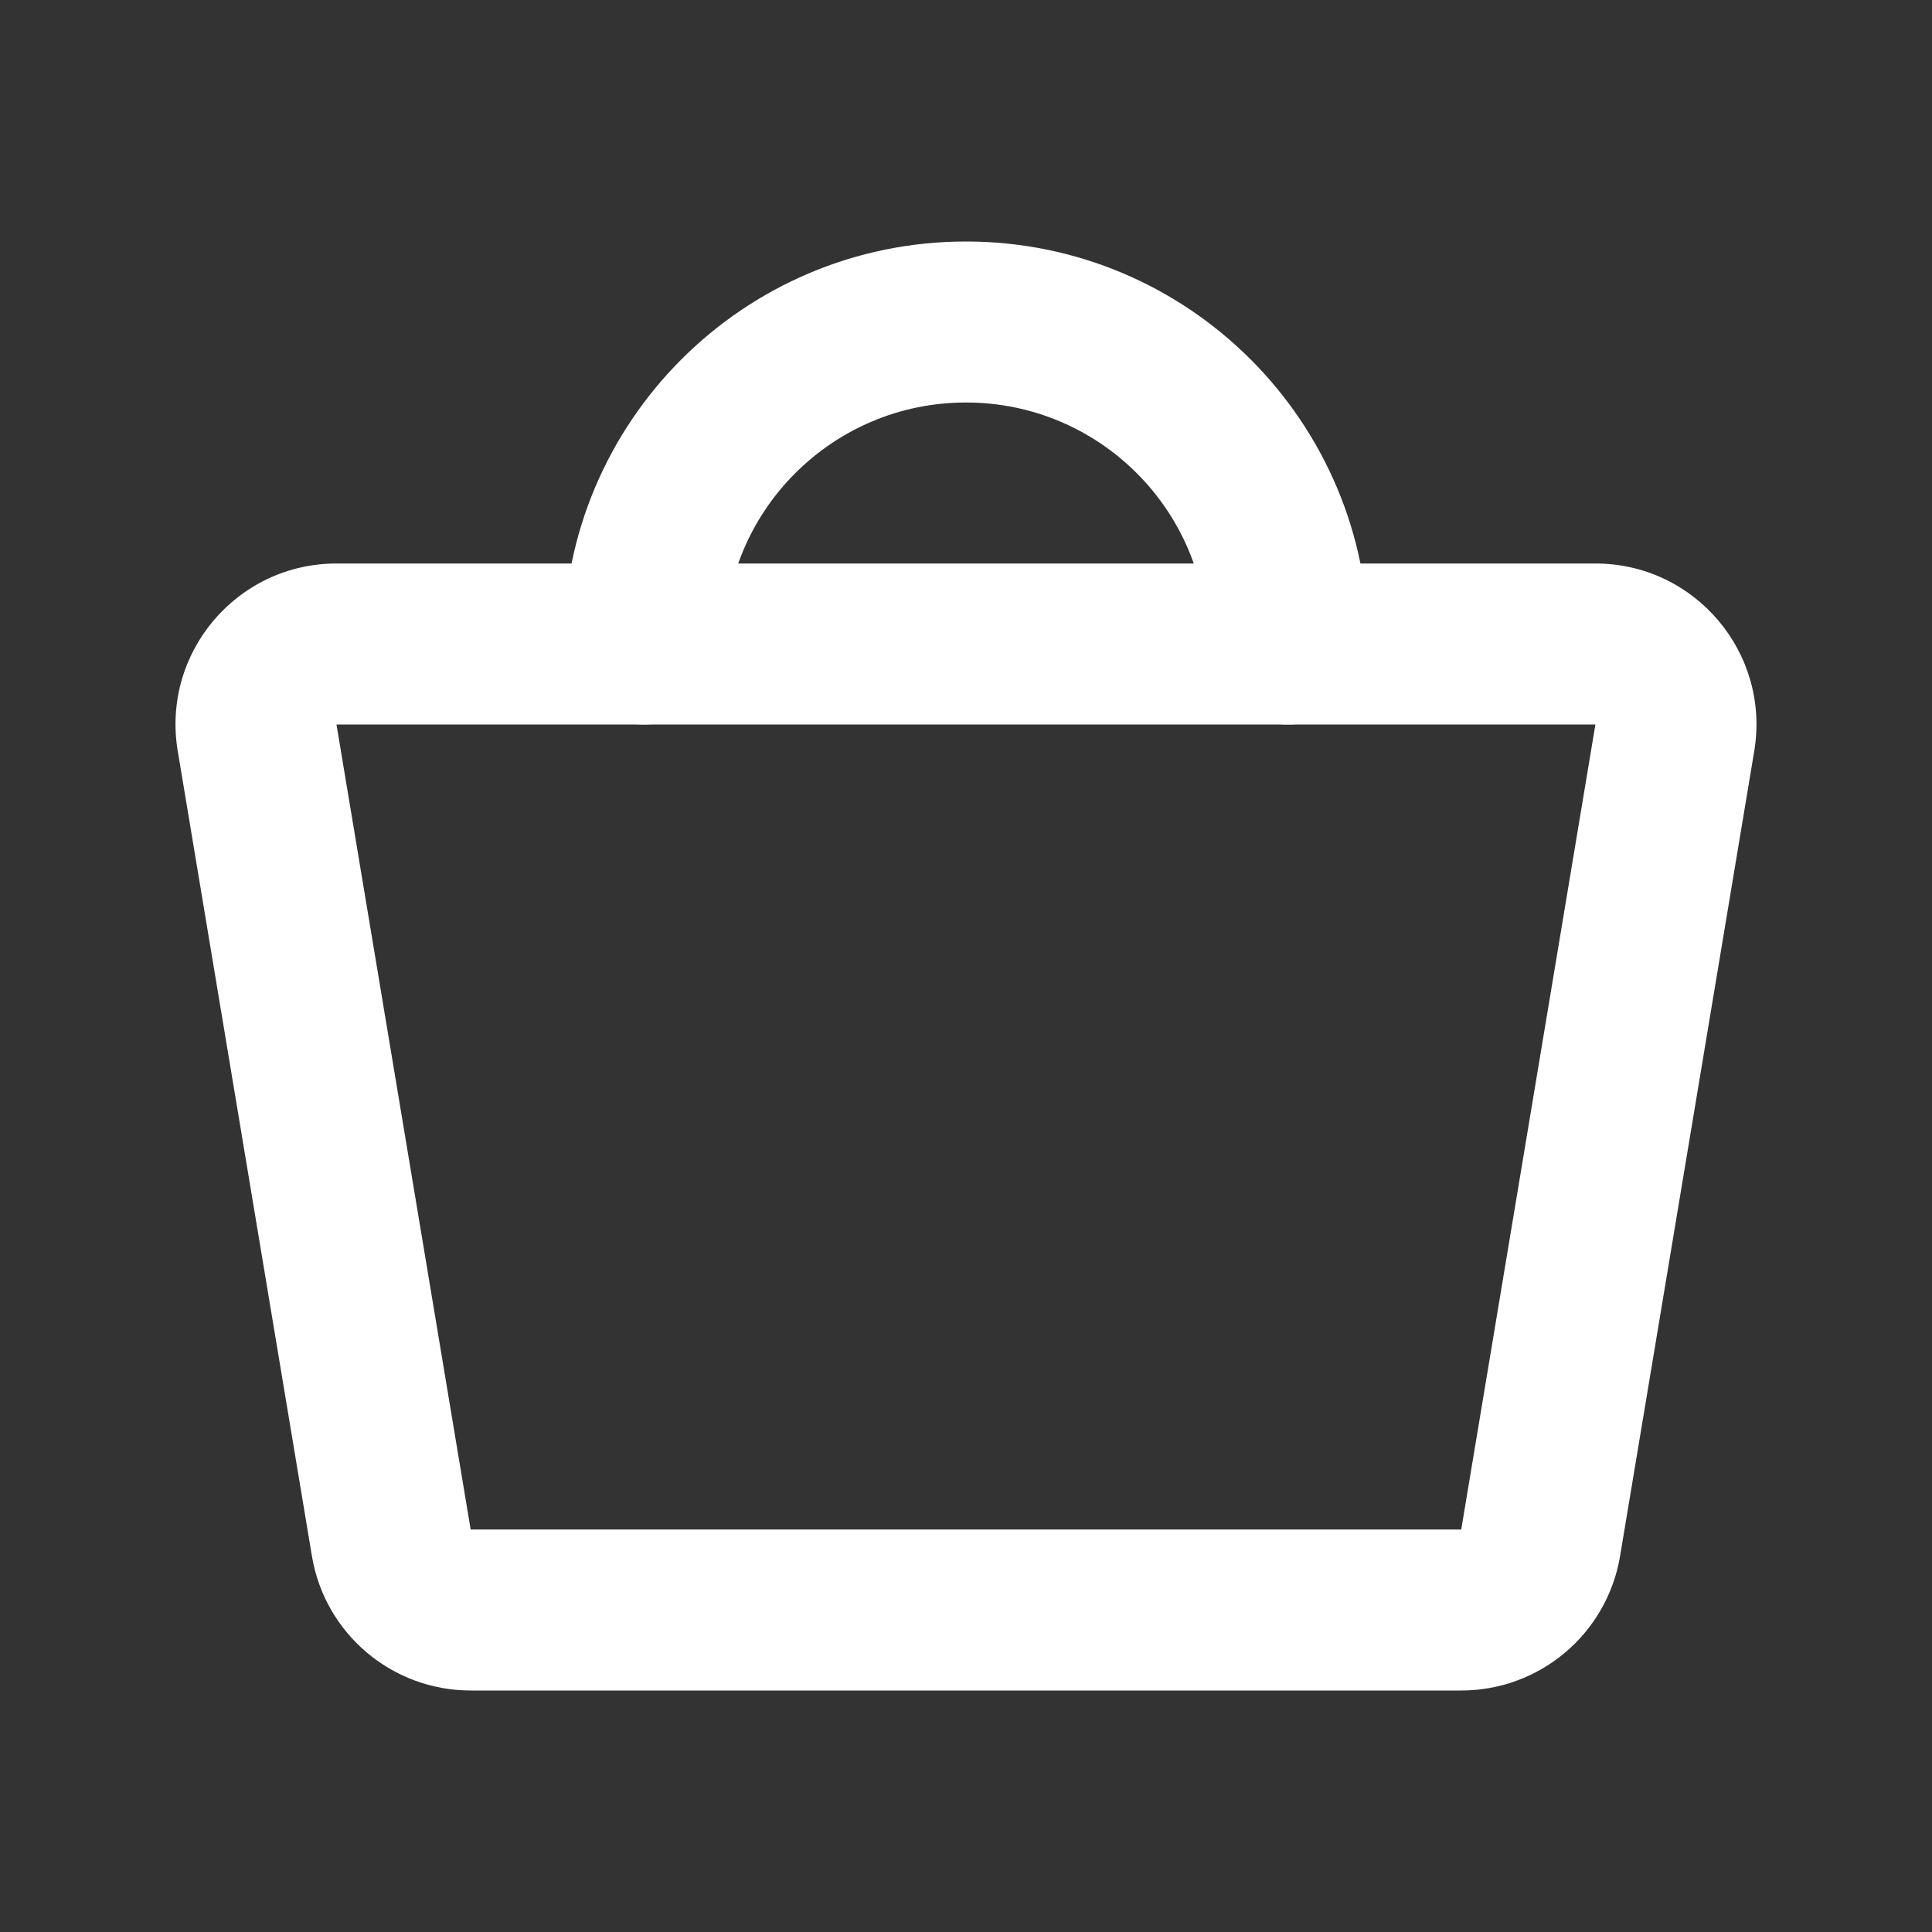
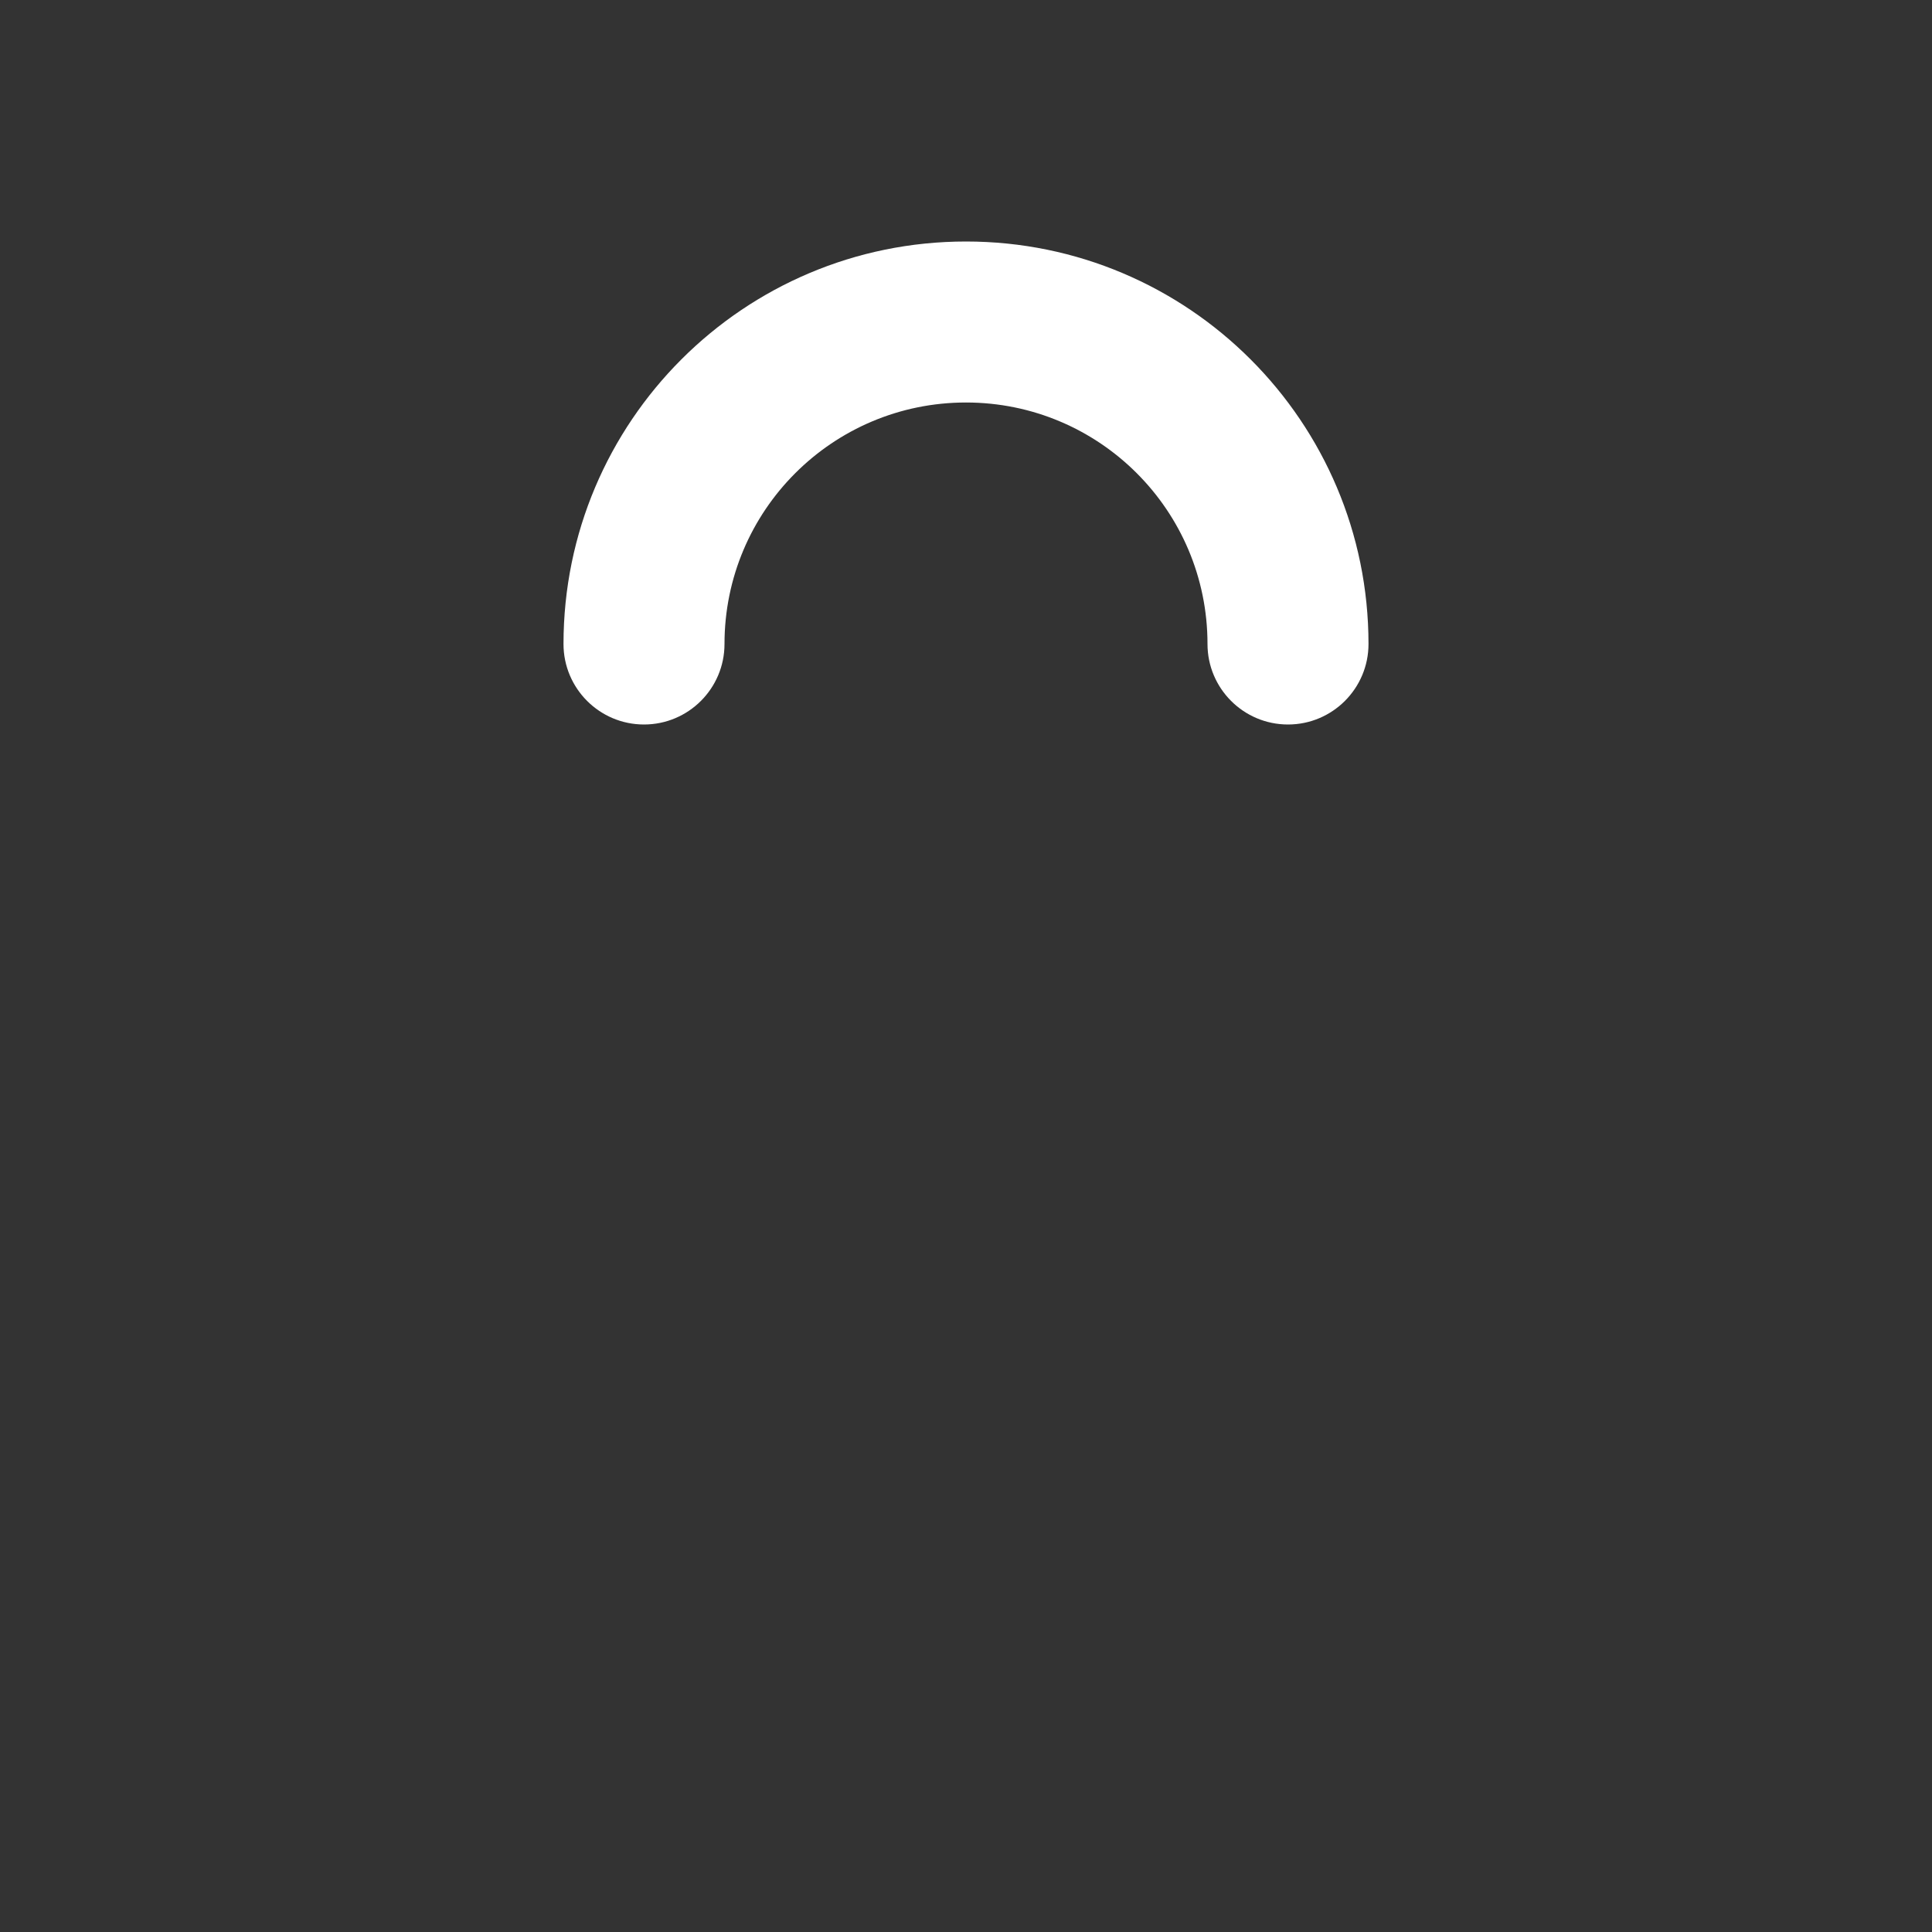
<svg xmlns="http://www.w3.org/2000/svg" width="100%" height="100%" display="block" viewBox="0 0 18 18" fill="none">
  <rect x="0" y="0" width="18" height="18" fill="#333333" stroke="none" />
-   <path fill-rule="evenodd" clip-rule="evenodd" d="M1.656 6.997C1.503 6.082 2.208 5.25 3.135 5.25H14.864C15.791 5.25 16.496 6.082 16.344 6.997L15.094 14.497C14.973 15.22 14.348 15.75 13.614 15.75H4.385C3.652 15.75 3.026 15.22 2.906 14.497L1.656 6.997ZM14.864 6.75H3.135L4.385 14.25H13.614L14.864 6.75Z" fill="white" />
  <path fill-rule="evenodd" clip-rule="evenodd" d="M9 3.75C7.757 3.75 6.75 4.757 6.75 6C6.75 6.414 6.414 6.75 6 6.75C5.586 6.75 5.25 6.414 5.25 6C5.25 3.929 6.929 2.25 9 2.25C11.071 2.25 12.75 3.929 12.75 6C12.75 6.414 12.414 6.75 12 6.75C11.586 6.75 11.25 6.414 11.25 6C11.25 4.757 10.243 3.75 9 3.75Z" fill="white" />
</svg>